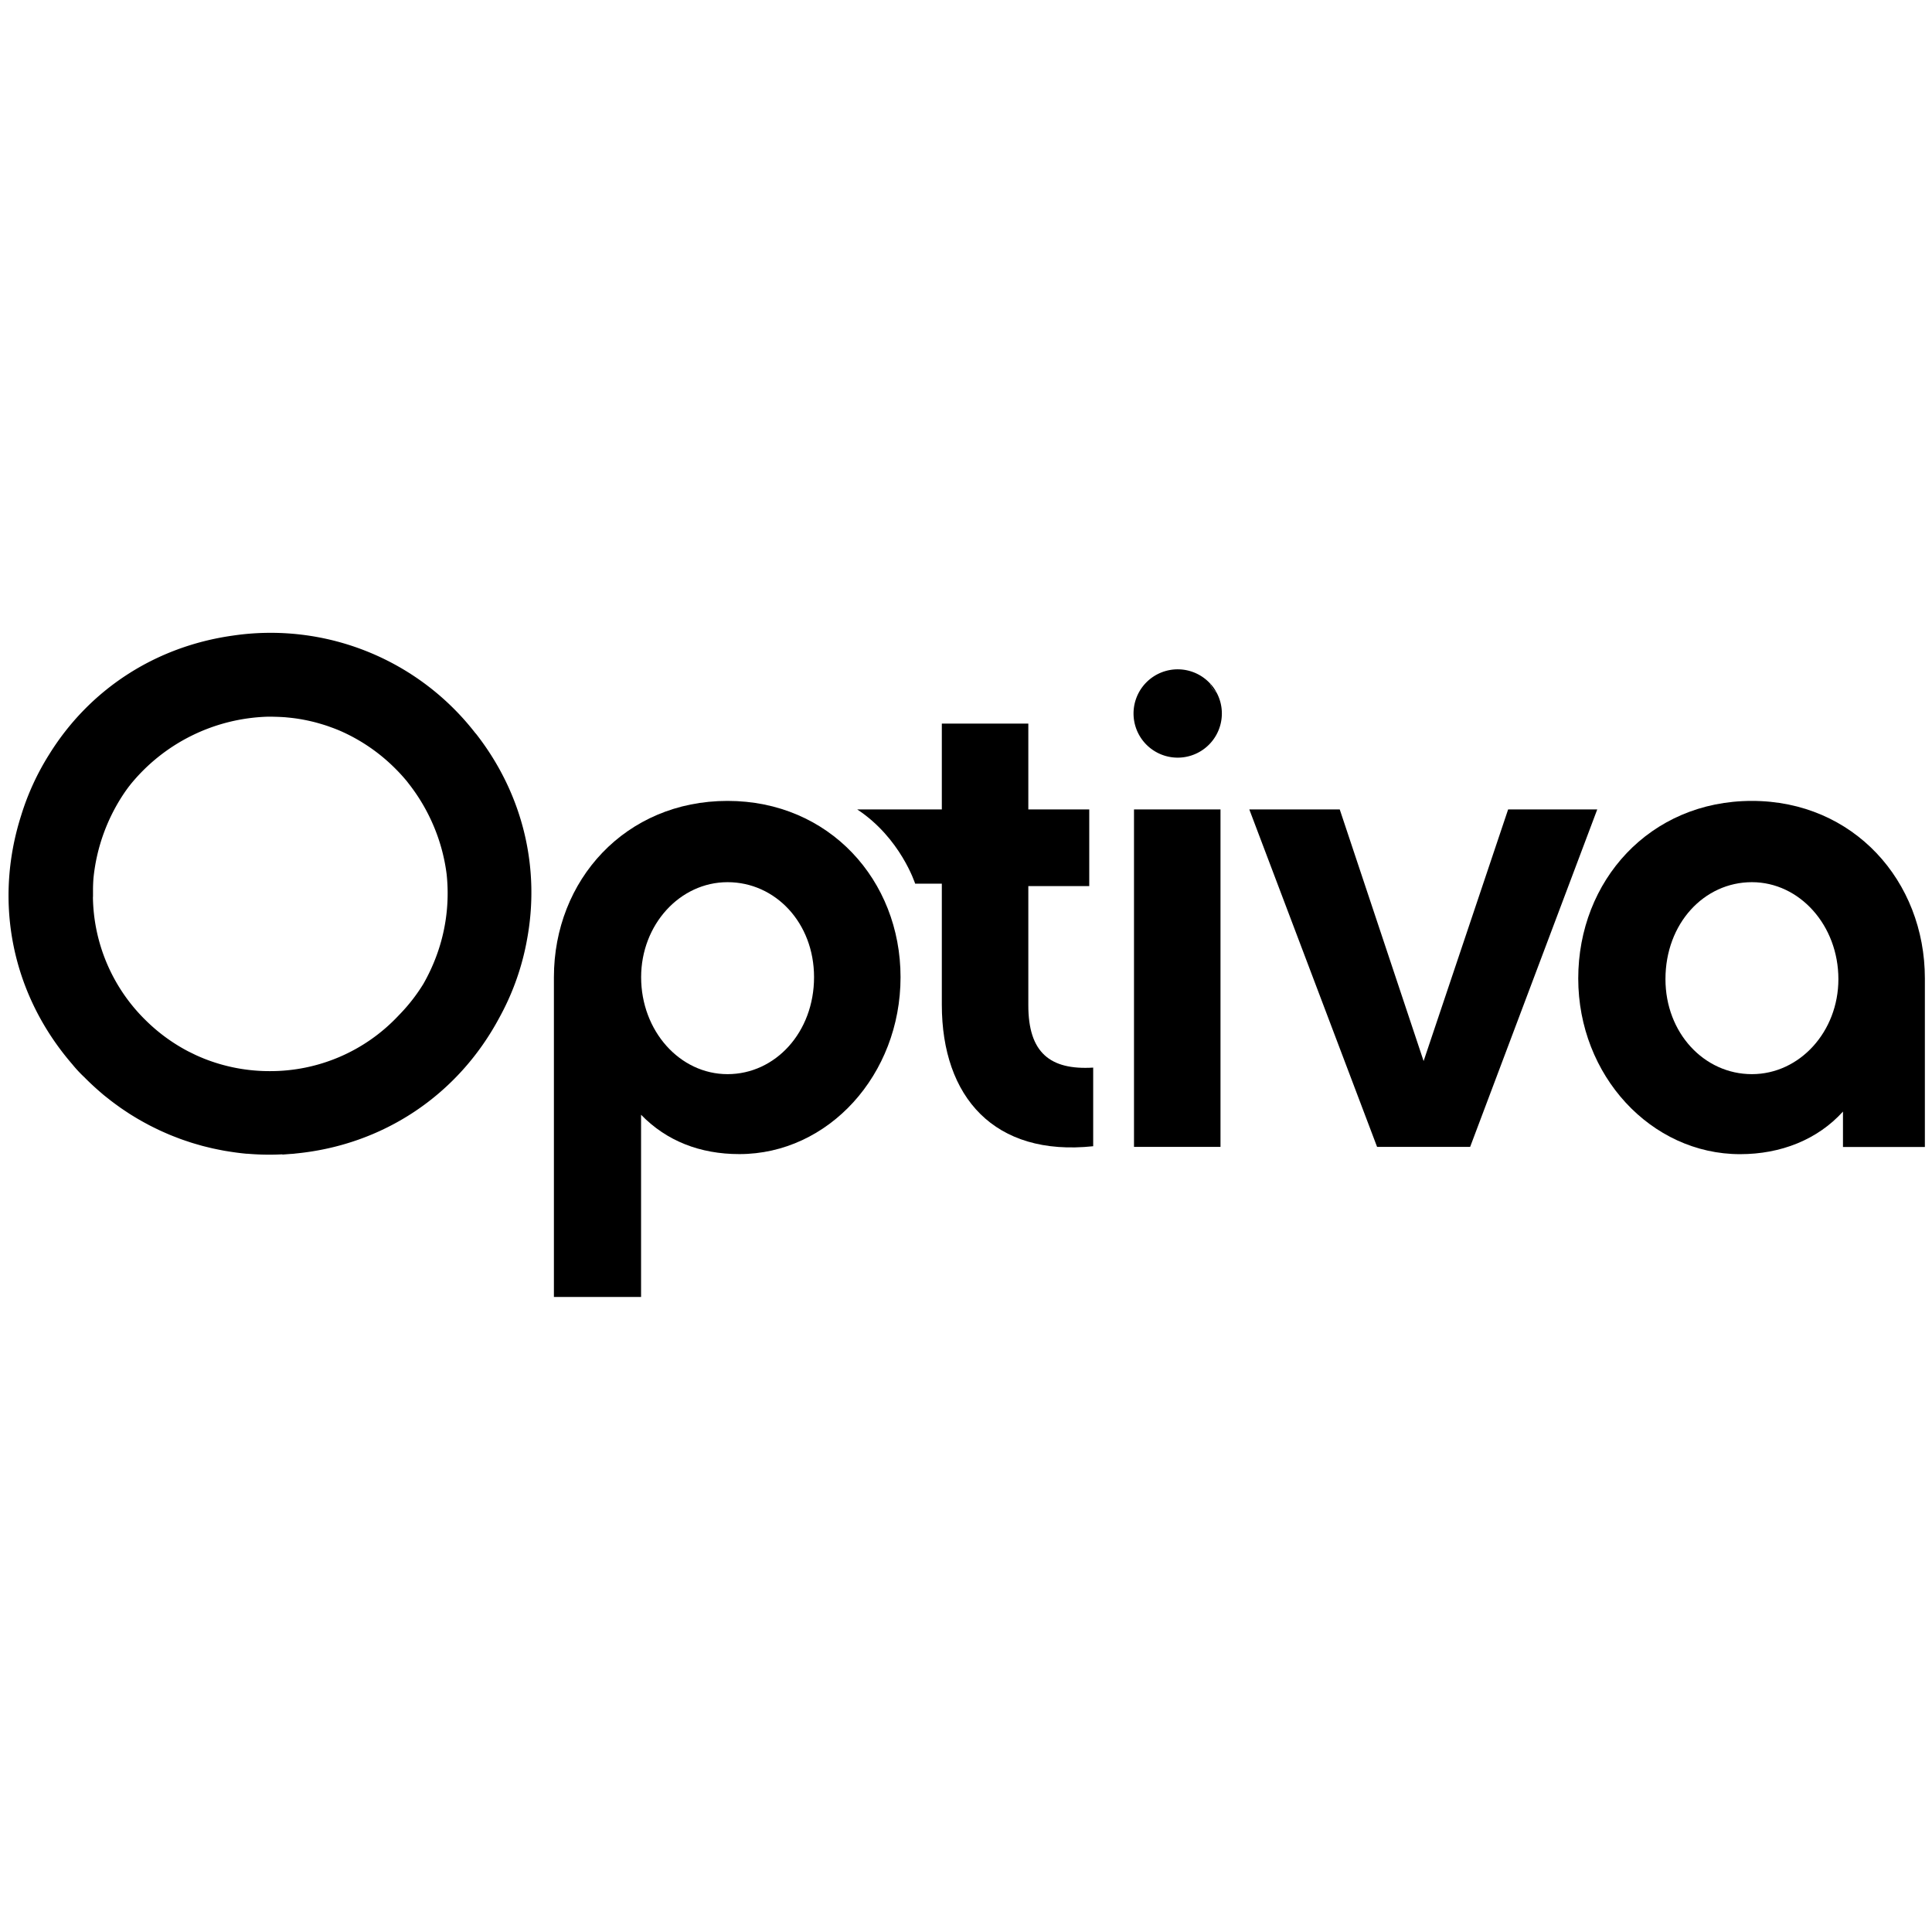
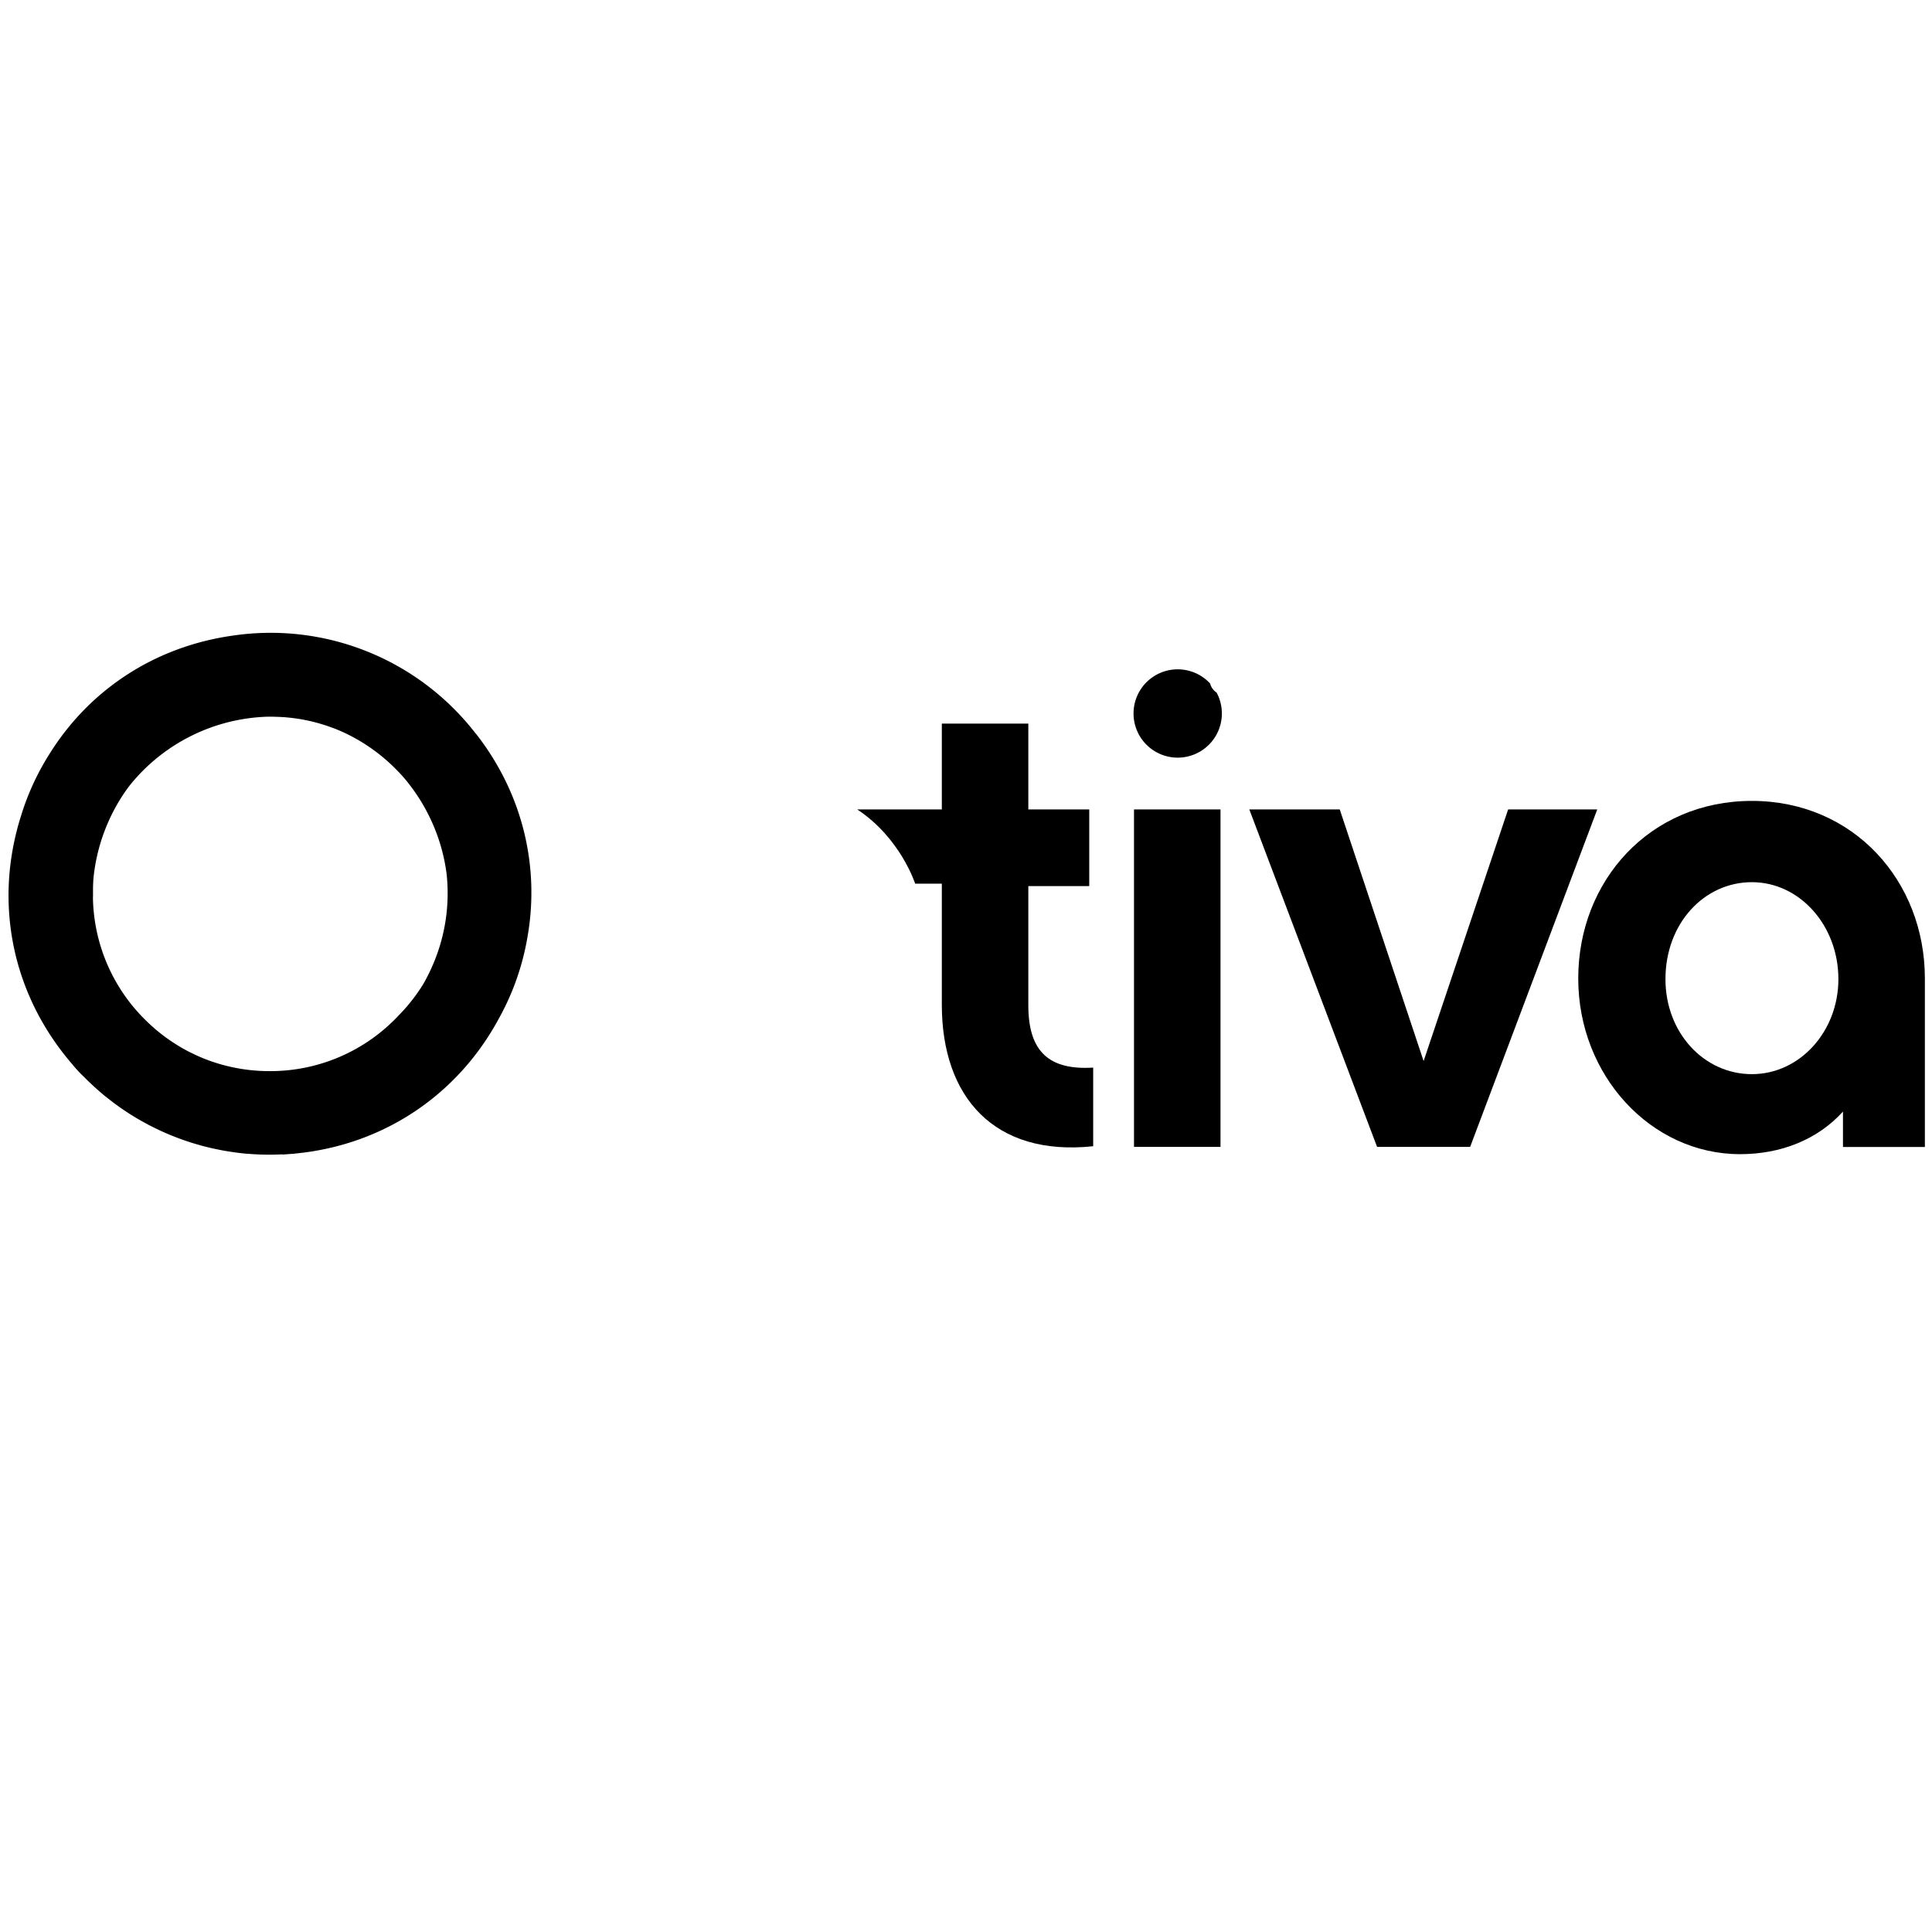
<svg xmlns="http://www.w3.org/2000/svg" xmlns:ns1="http://sodipodi.sourceforge.net/DTD/sodipodi-0.dtd" xmlns:ns2="http://www.inkscape.org/namespaces/inkscape" version="1.1" id="layer" x="0px" y="0px" viewBox="0 0 150 150" xml:space="preserve" ns1:docname="optiva2022.svg" width="150" height="150" ns2:version="1.0.2-2 (e86c870879, 2021-01-15)">
  <defs id="defs11" />
  <ns1:namedview pagecolor="#ffffff" bordercolor="#666666" borderopacity="1" objecttolerance="10" gridtolerance="10" guidetolerance="10" ns2:pageopacity="0" ns2:pageshadow="2" ns2:window-width="1920" ns2:window-height="1017" id="namedview9" showgrid="false" ns2:zoom="2.047573" ns2:cx="-2.3403817" ns2:cy="61.781692" ns2:window-x="-8" ns2:window-y="-8" ns2:window-maximized="1" ns2:current-layer="layer" ns2:document-rotation="0" />
  <style type="text/css" id="style2">
	.st0{fill:#285AE6;}
</style>
  <g id="g212" transform="matrix(0.11,0,0,0.11,104.837,27.201)">
-     <path d="m -439.546,510.869 c -33.76,0 -61,-30.52 -61,-68.44 0,-37 27.28,-67.06 61,-67.06 33.72,0 61.05,28.66 61.05,67.06 0,38.84 -27.29,68.44 -61.05,68.44 m 0,-192.86 c -72.15,0 -122.56,56 -122.56,124.42 v 225.69 h 61.52 v -128.58 c 18,18.51 41.62,27.76 69.37,27.76 62.9,0 113.77,-56 113.77,-124.87 0,-68.46 -50.41,-124.42 -122.1,-124.42" id="path86" />
    <rect x="-152.666" y="324.029" width="61.05" height="238.18" id="rect88" />
    <polygon points="1127.25,133.34 1064.35,133.34 1004.69,310.95 945.49,133.34 881.66,133.34 971.85,371.53 1037.53,371.53 " id="polygon90" transform="translate(-952.946,190.679)" />
    <g id="g102" transform="translate(-952.946,190.679)">
      <path d="m 1236.39,320.19 c -33.76,0 -61,-29.14 -61,-67.06 0,-39.32 27.28,-68.44 61,-68.44 33.72,0 61.06,30.52 61.06,68.44 0,37 -27.29,67.06 -61.06,67.06 m 0,-192.86 c -72.15,0 -122.56,56.43 -122.56,125.34 0,68.44 51.34,124 114.24,124 28.67,0 54.57,-10.18 72.61,-30.06 v 25 h 57.81 V 252.67 c 0,-68.91 -50.41,-125.34 -122.1,-125.34" id="path92" />
      <path d="m 854,44.46 a 31.17,31.17 0 1 0 4.57,6.4 10.88,10.88 0 0 1 -4.57,-6.4" id="path94" />
-       <path d="m 858.6,50.86 a 31.5,31.5 0 0 0 -4.58,-6.4 11,11 0 0 0 4.58,6.4" id="path96" />
      <path d="m 725.69,271.64 v -84.18 h 43 v -54.12 h -43 V 72.76 h -61.05 v 60.58 H 604.9 c 30.6,20.12 40.91,52.39 40.91,52.39 h 18.83 v 85.44 c 0,65.2 37,107.3 106.83,99.9 v -55.5 c -30.52,1.85 -45.78,-10.64 -45.78,-43.93" id="path98" />
      <path d="m 280.29,105.92 q 3.22,3.3 6.14,6.79 c 0.09,0.1 0.18,0.19 0.26,0.29 0.62,0.74 1.17,1.51 1.76,2.26 a 130.53,130.53 0 0 1 17.76,30.38 128.69,128.69 0 0 1 8.92,33.46 127.3,127.3 0 0 1 -9.13,62.52 131.66,131.66 0 0 1 -7.25,14.79 123.41,123.41 0 0 1 -15.81,20.59 v 0 l -2.26,2.36 a 124,124 0 0 1 -90.37,38.7 v 0 a 124.85,124.85 0 0 1 -47,-9.07 l -0.23,-0.11 q -2.64,-1.06 -5.21,-2.26 c -0.86,-0.4 -1.71,-0.84 -2.56,-1.25 -0.85,-0.41 -1.87,-0.9 -2.78,-1.37 a 125.21,125.21 0 0 1 -30.25,-22.27 l -0.39,-0.38 A 124,124 0 0 1 65.47,195.11 h 0.06 v -5 c 0,-2.66 0.12,-5.3 0.3,-7.94 A 130.65,130.65 0 0 1 88.4,120.55 c 1,-1.4 2,-2.82 3.11,-4.18 l 0.48,-0.64 A 129.87,129.87 0 0 1 188.3,67.91 h 0.09 c 2.1,-0.06 4.19,0 6.27,0.06 2.08,0.06 4,0.14 6,0.29 0.58,0 1.15,0.1 1.73,0.15 2.76,0.25 5.5,0.57 8.2,1 l 0.44,0.07 c 2.78,0.45 5.53,1 8.25,1.63 l 1.15,0.27 c 2.26,0.54 4.49,1.18 6.7,1.84 1.07,0.32 2.13,0.65 3.19,1 1.39,0.46 2.76,1 4.13,1.47 2,0.74 4,1.52 5.92,2.37 l 1.11,0.49 A 126.73,126.73 0 0 1 279,104.62 v -0.07 0 h -0.07 z M 371,229.7 c 0,-0.09 0,-0.19 0.06,-0.29 0.22,-1.09 0.44,-2.19 0.63,-3.29 9.77,-51.1 -2.58,-103.45 -35.57,-145.83 l -0.88,-1 A 182.79,182.79 0 0 0 164.26,10.65 c -55,7.71 -101.43,38.19 -129.8,84.09 a 179.77,179.77 0 0 0 -19.69,43 C -4.78,199.23 8.35,264 50.94,313.26 a 91.62,91.62 0 0 0 8.78,9.39 c 0.18,0.19 0.36,0.39 0.55,0.58 Q 65.93,328.87 72,334 l 0.58,0.51 c 1.27,1.06 2.57,2.06 3.85,3.07 0.59,0.47 1.17,0.94 1.77,1.4 1.5,1.15 3,2.26 4.55,3.37 l 1.86,1.35 c 1.59,1.11 3.19,2.17 4.79,3.23 l 1.8,1.19 c 1.67,1.06 3.36,2.09 5.05,3.1 0.57,0.33 1.13,0.69 1.71,1 1.74,1 3.5,2 5.27,2.93 l 1.67,0.91 c 1.8,0.93 3.59,1.83 5.41,2.7 l 1.74,0.85 c 1.8,0.84 3.61,1.64 5.43,2.43 l 1.9,0.82 c 1.78,0.74 3.57,1.44 5.36,2.12 0.72,0.28 1.43,0.56 2.16,0.83 1.71,0.63 3.45,1.22 5.18,1.79 l 2.49,0.83 q 2.43,0.77 4.88,1.45 c 1,0.29 2,0.58 2.95,0.85 1.46,0.39 2.93,0.74 4.4,1.1 1.19,0.29 2.37,0.59 3.58,0.85 1.21,0.26 2.41,0.5 3.62,0.75 1.49,0.3 3,0.6 4.48,0.87 l 2.31,0.37 c 4.31,0.7 8.66,1.29 13.06,1.69 h 0.64 c 5.21,0.45 10.44,0.67 15.66,0.67 3,0 6,-0.1 9.05,-0.25 v 0.18 l 6.33,-0.49 c 0.87,0 1.67,-0.11 2.43,-0.19 l 0.38,-0.06 c 62,-5.94 114.69,-41.26 143.84,-95.63 A 180.34,180.34 0 0 0 371,229.7" id="path100" />
    </g>
  </g>
</svg>